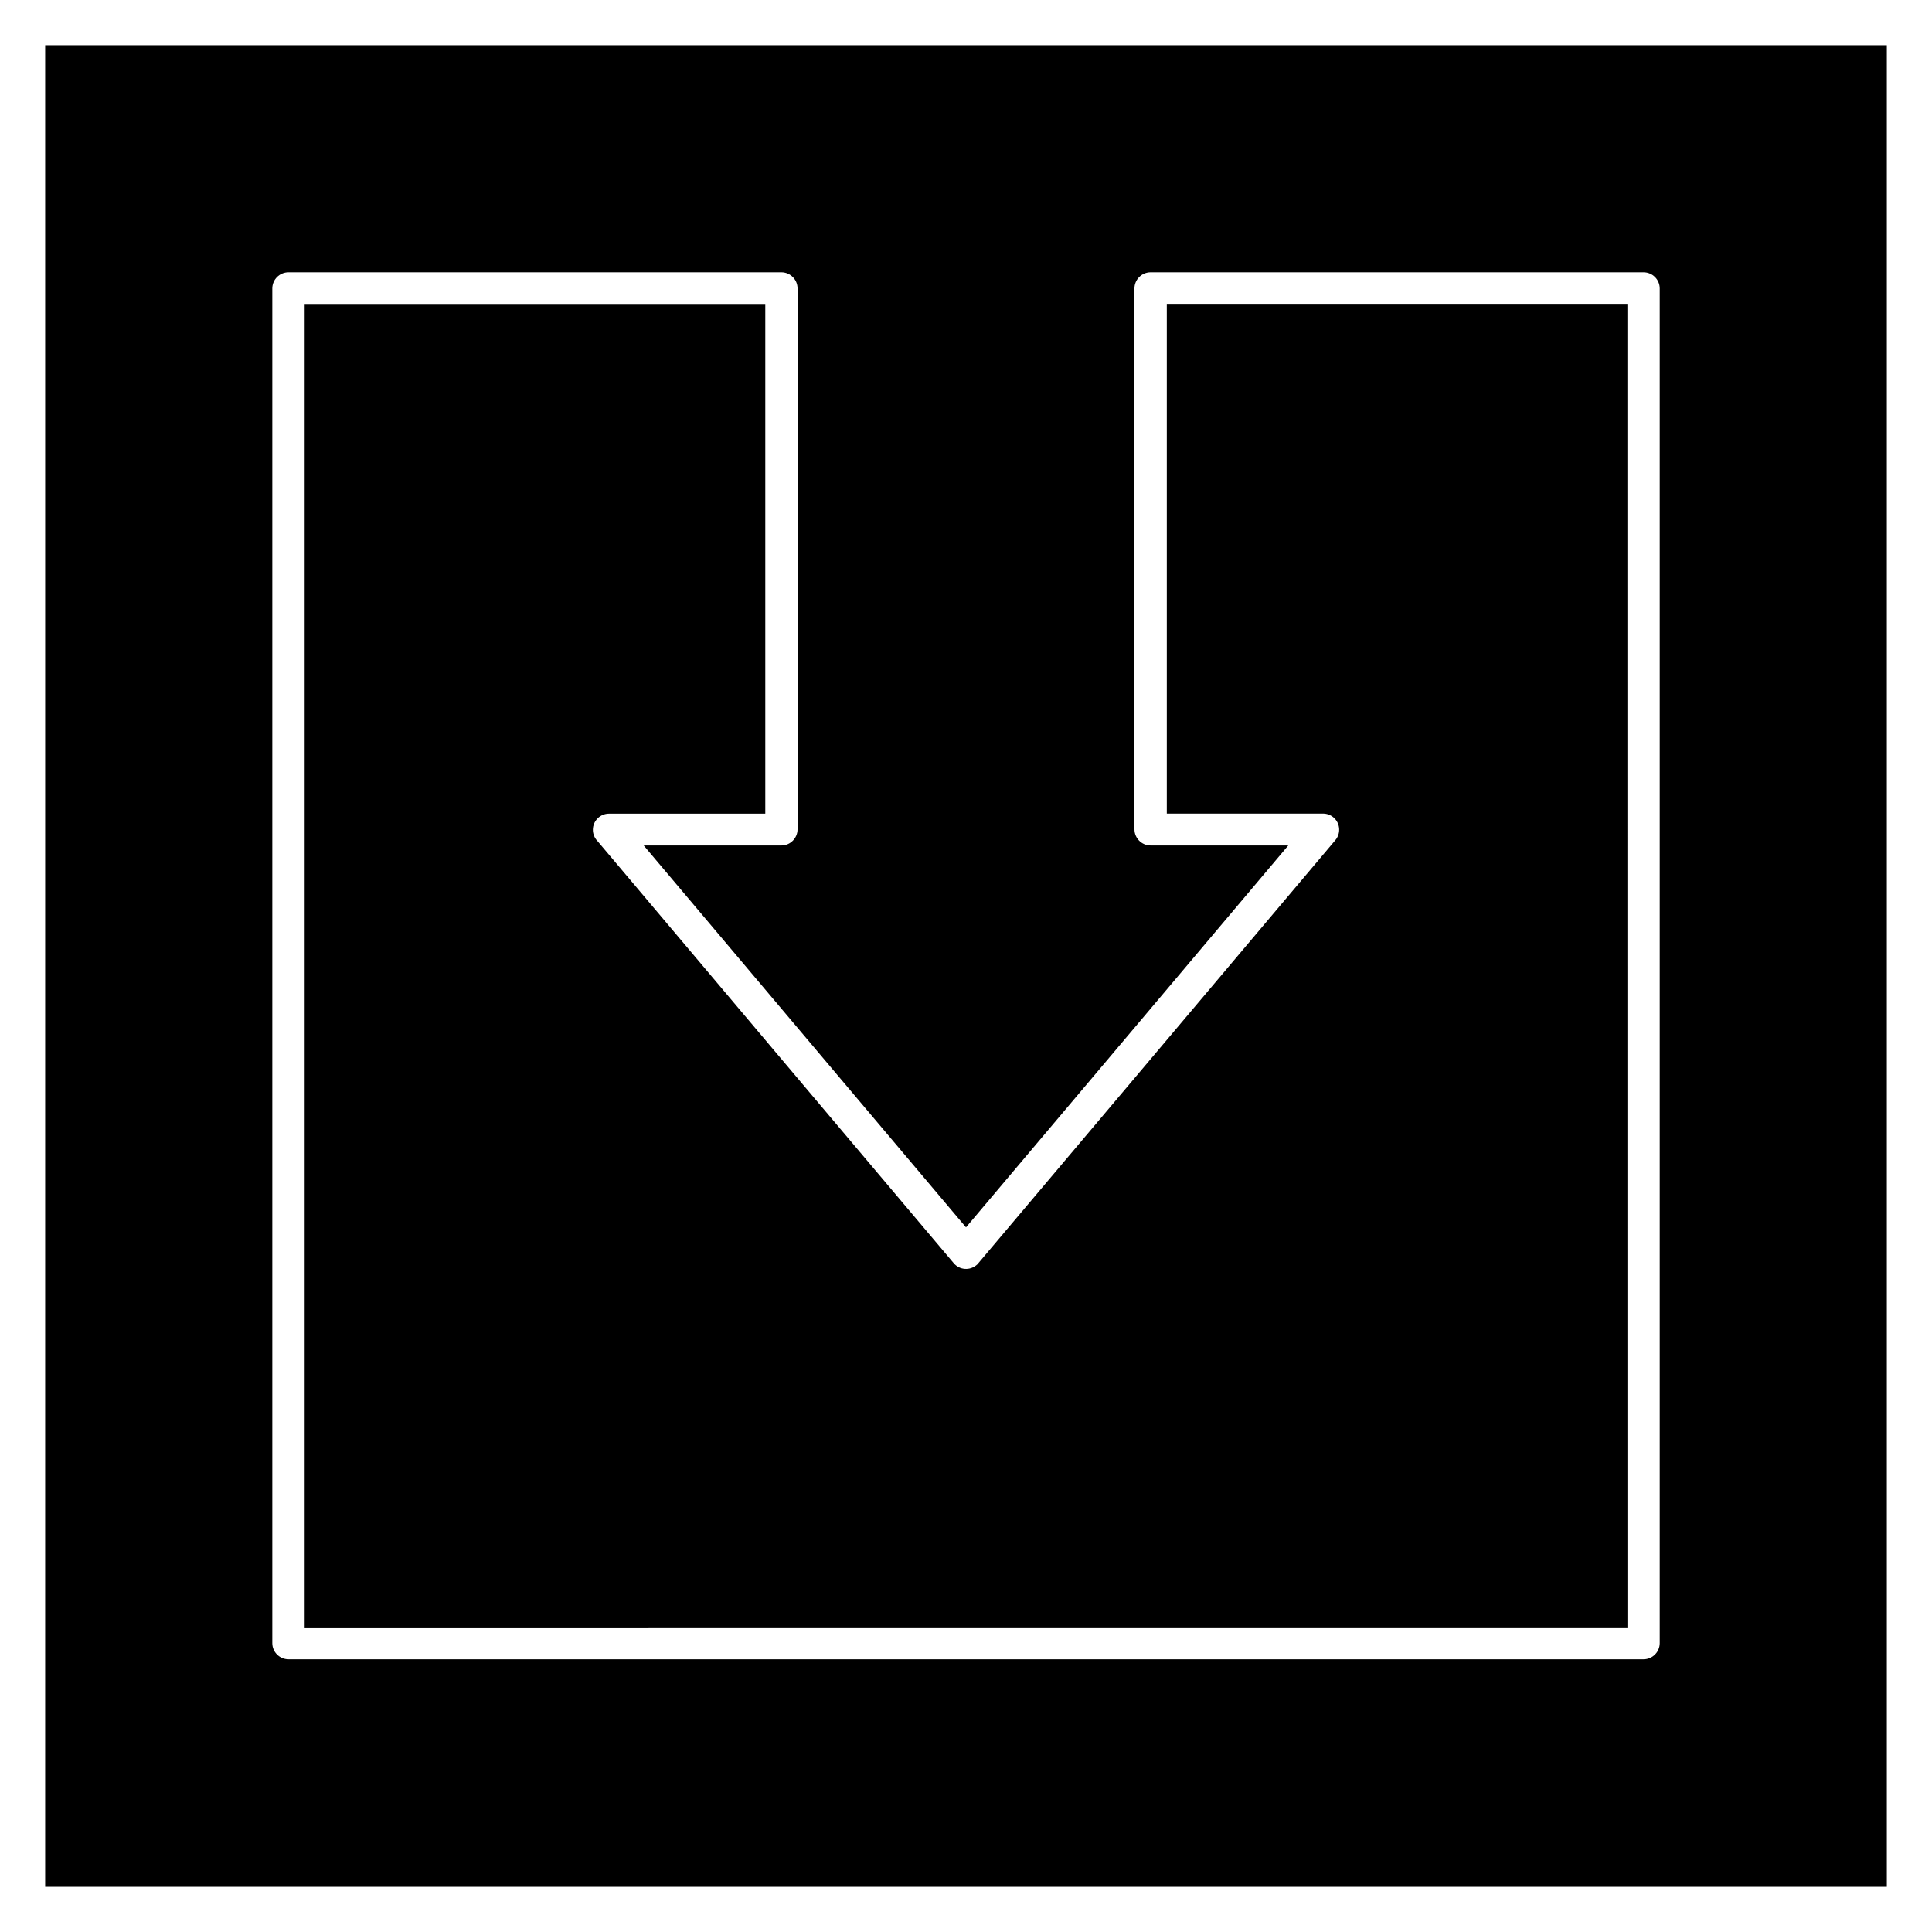
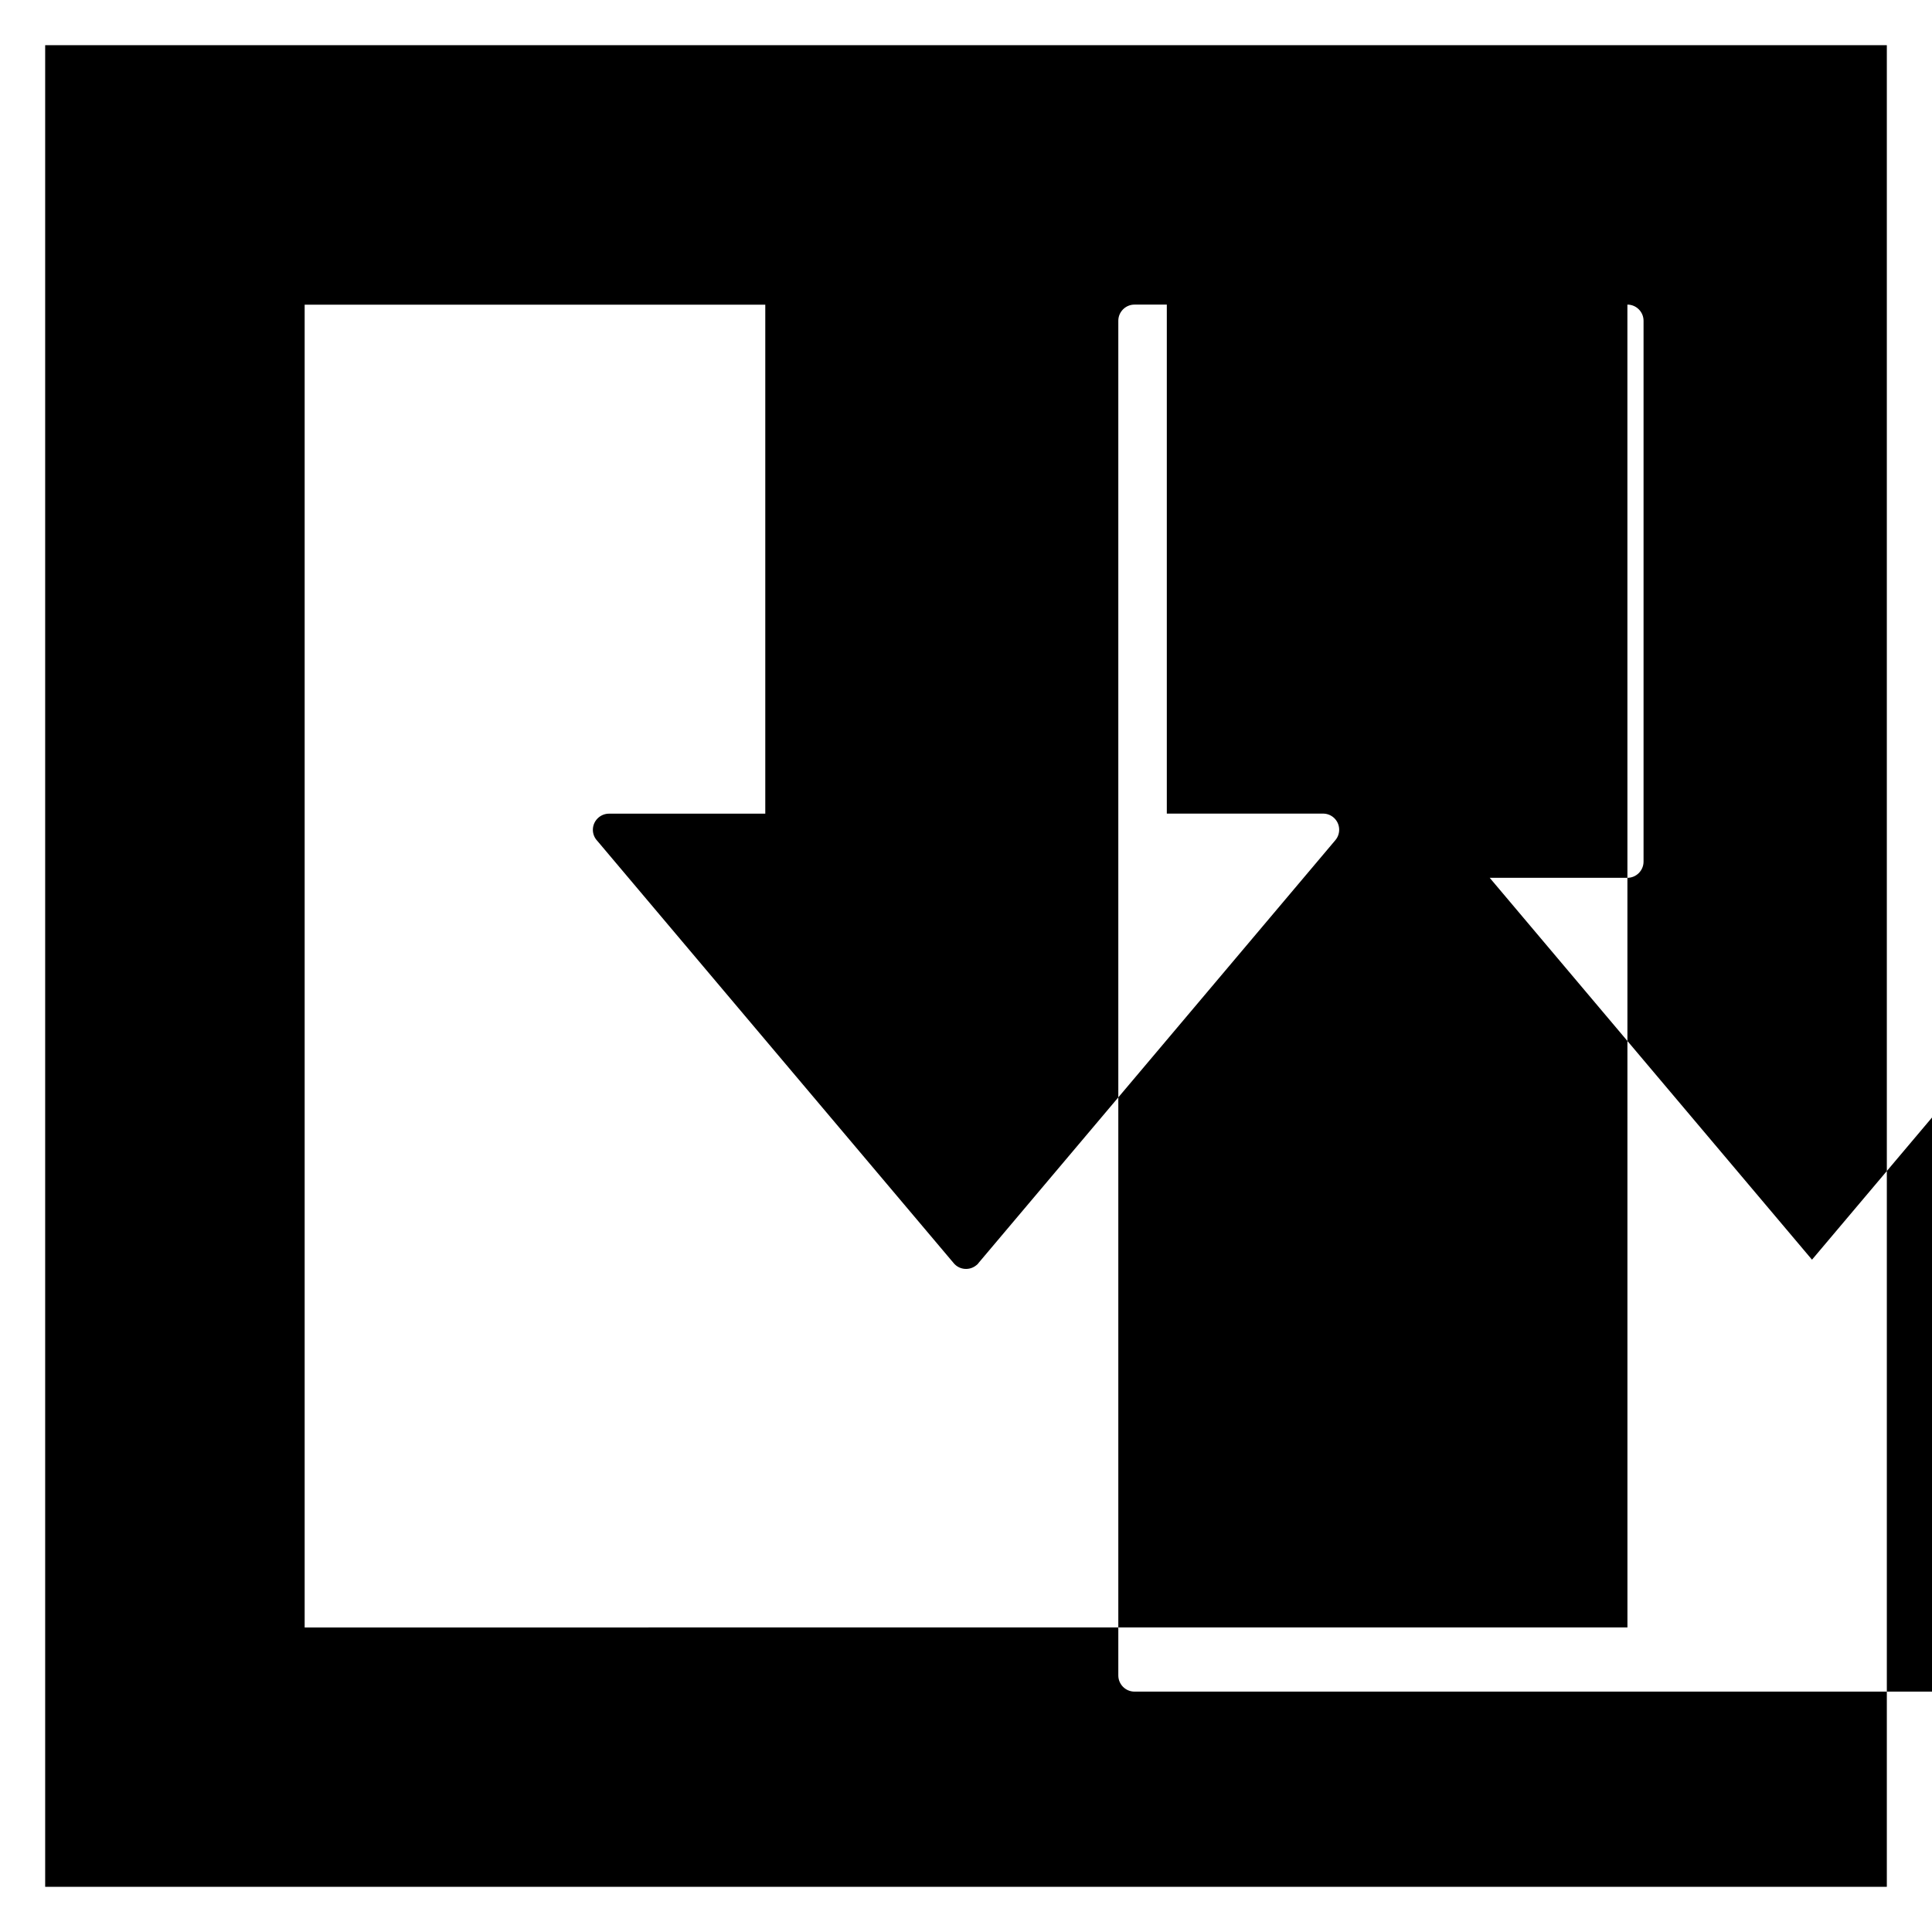
<svg xmlns="http://www.w3.org/2000/svg" fill="#000000" width="800px" height="800px" version="1.1" viewBox="144 144 512 512">
-   <path d="m644.03 155.97h-488.06v488.06h488.06zm-68.754 68.754h-122.06v134.89h41.406c0.977 0 1.957 0.328 2.762 1.012 1.801 1.516 2.023 4.223 0.504 6.023l-47.305 56.059-47.242 55.969c-0.18 0.297-0.355 0.418-0.566 0.594-1.801 1.516-4.5 1.309-6.023-0.504l-47.309-56.047-47.137-55.863c-0.742-0.773-1.191-1.816-1.191-2.945 0-2.352 1.922-4.281 4.285-4.281h41.406v-134.89h-122.07v350.55l350.55-0.008zm-224.2-8.566c2.363 0 4.281 1.934 4.281 4.281v143.34c0 2.352-1.922 4.285-4.281 4.285h-36.488l41.363 49.016 44.047 52.184 44.047-52.184 41.363-49.016h-36.484c-2.363 0-4.281-1.934-4.281-4.285v-143.34c0-2.352 1.922-4.281 4.281-4.281h130.64c2.363 0 4.281 1.934 4.281 4.281v359.01c0 2.352-1.922 4.281-4.281 4.281h-359.12c-2.363 0-4.281-1.934-4.281-4.281v-359.01c0-2.352 1.922-4.281 4.281-4.281z" fill-rule="evenodd" />
+   <path d="m644.03 155.97h-488.06v488.06h488.06zm-68.754 68.754h-122.06v134.89h41.406c0.977 0 1.957 0.328 2.762 1.012 1.801 1.516 2.023 4.223 0.504 6.023l-47.305 56.059-47.242 55.969c-0.18 0.297-0.355 0.418-0.566 0.594-1.801 1.516-4.5 1.309-6.023-0.504l-47.309-56.047-47.137-55.863c-0.742-0.773-1.191-1.816-1.191-2.945 0-2.352 1.922-4.281 4.285-4.281h41.406v-134.89h-122.07v350.55l350.55-0.008zc2.363 0 4.281 1.934 4.281 4.281v143.34c0 2.352-1.922 4.285-4.281 4.285h-36.488l41.363 49.016 44.047 52.184 44.047-52.184 41.363-49.016h-36.484c-2.363 0-4.281-1.934-4.281-4.285v-143.34c0-2.352 1.922-4.281 4.281-4.281h130.64c2.363 0 4.281 1.934 4.281 4.281v359.01c0 2.352-1.922 4.281-4.281 4.281h-359.12c-2.363 0-4.281-1.934-4.281-4.281v-359.01c0-2.352 1.922-4.281 4.281-4.281z" fill-rule="evenodd" />
</svg>